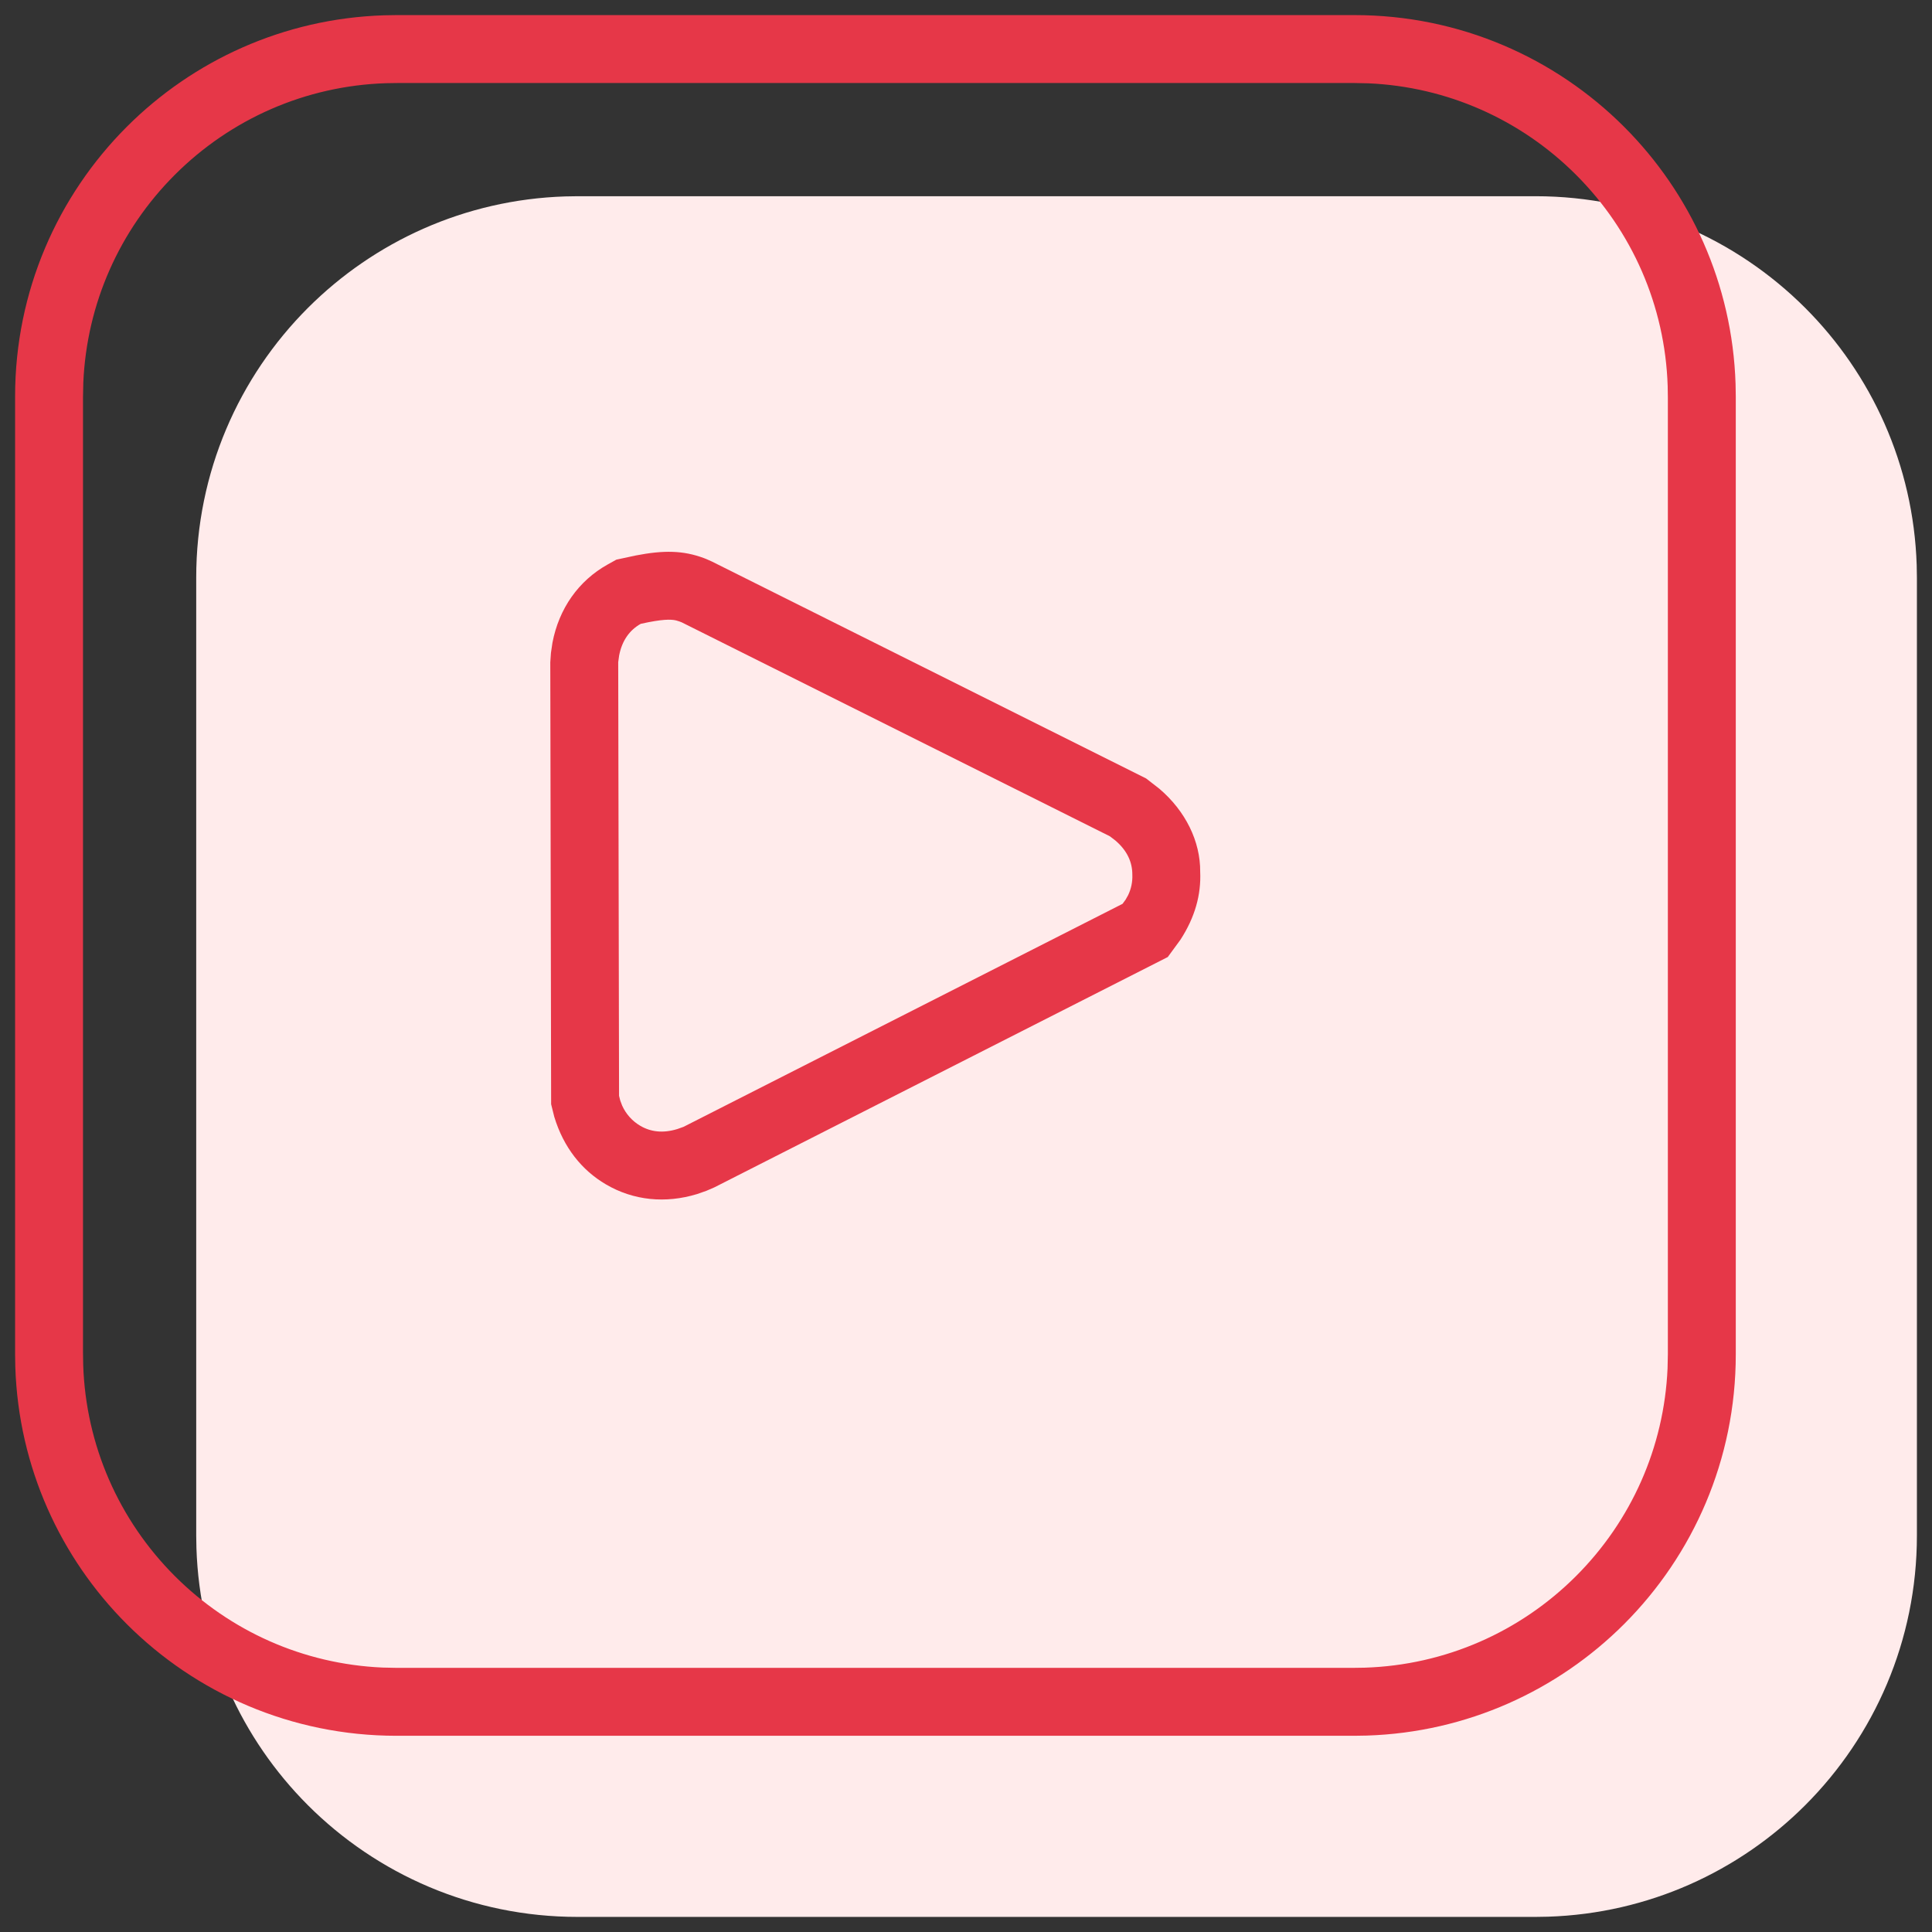
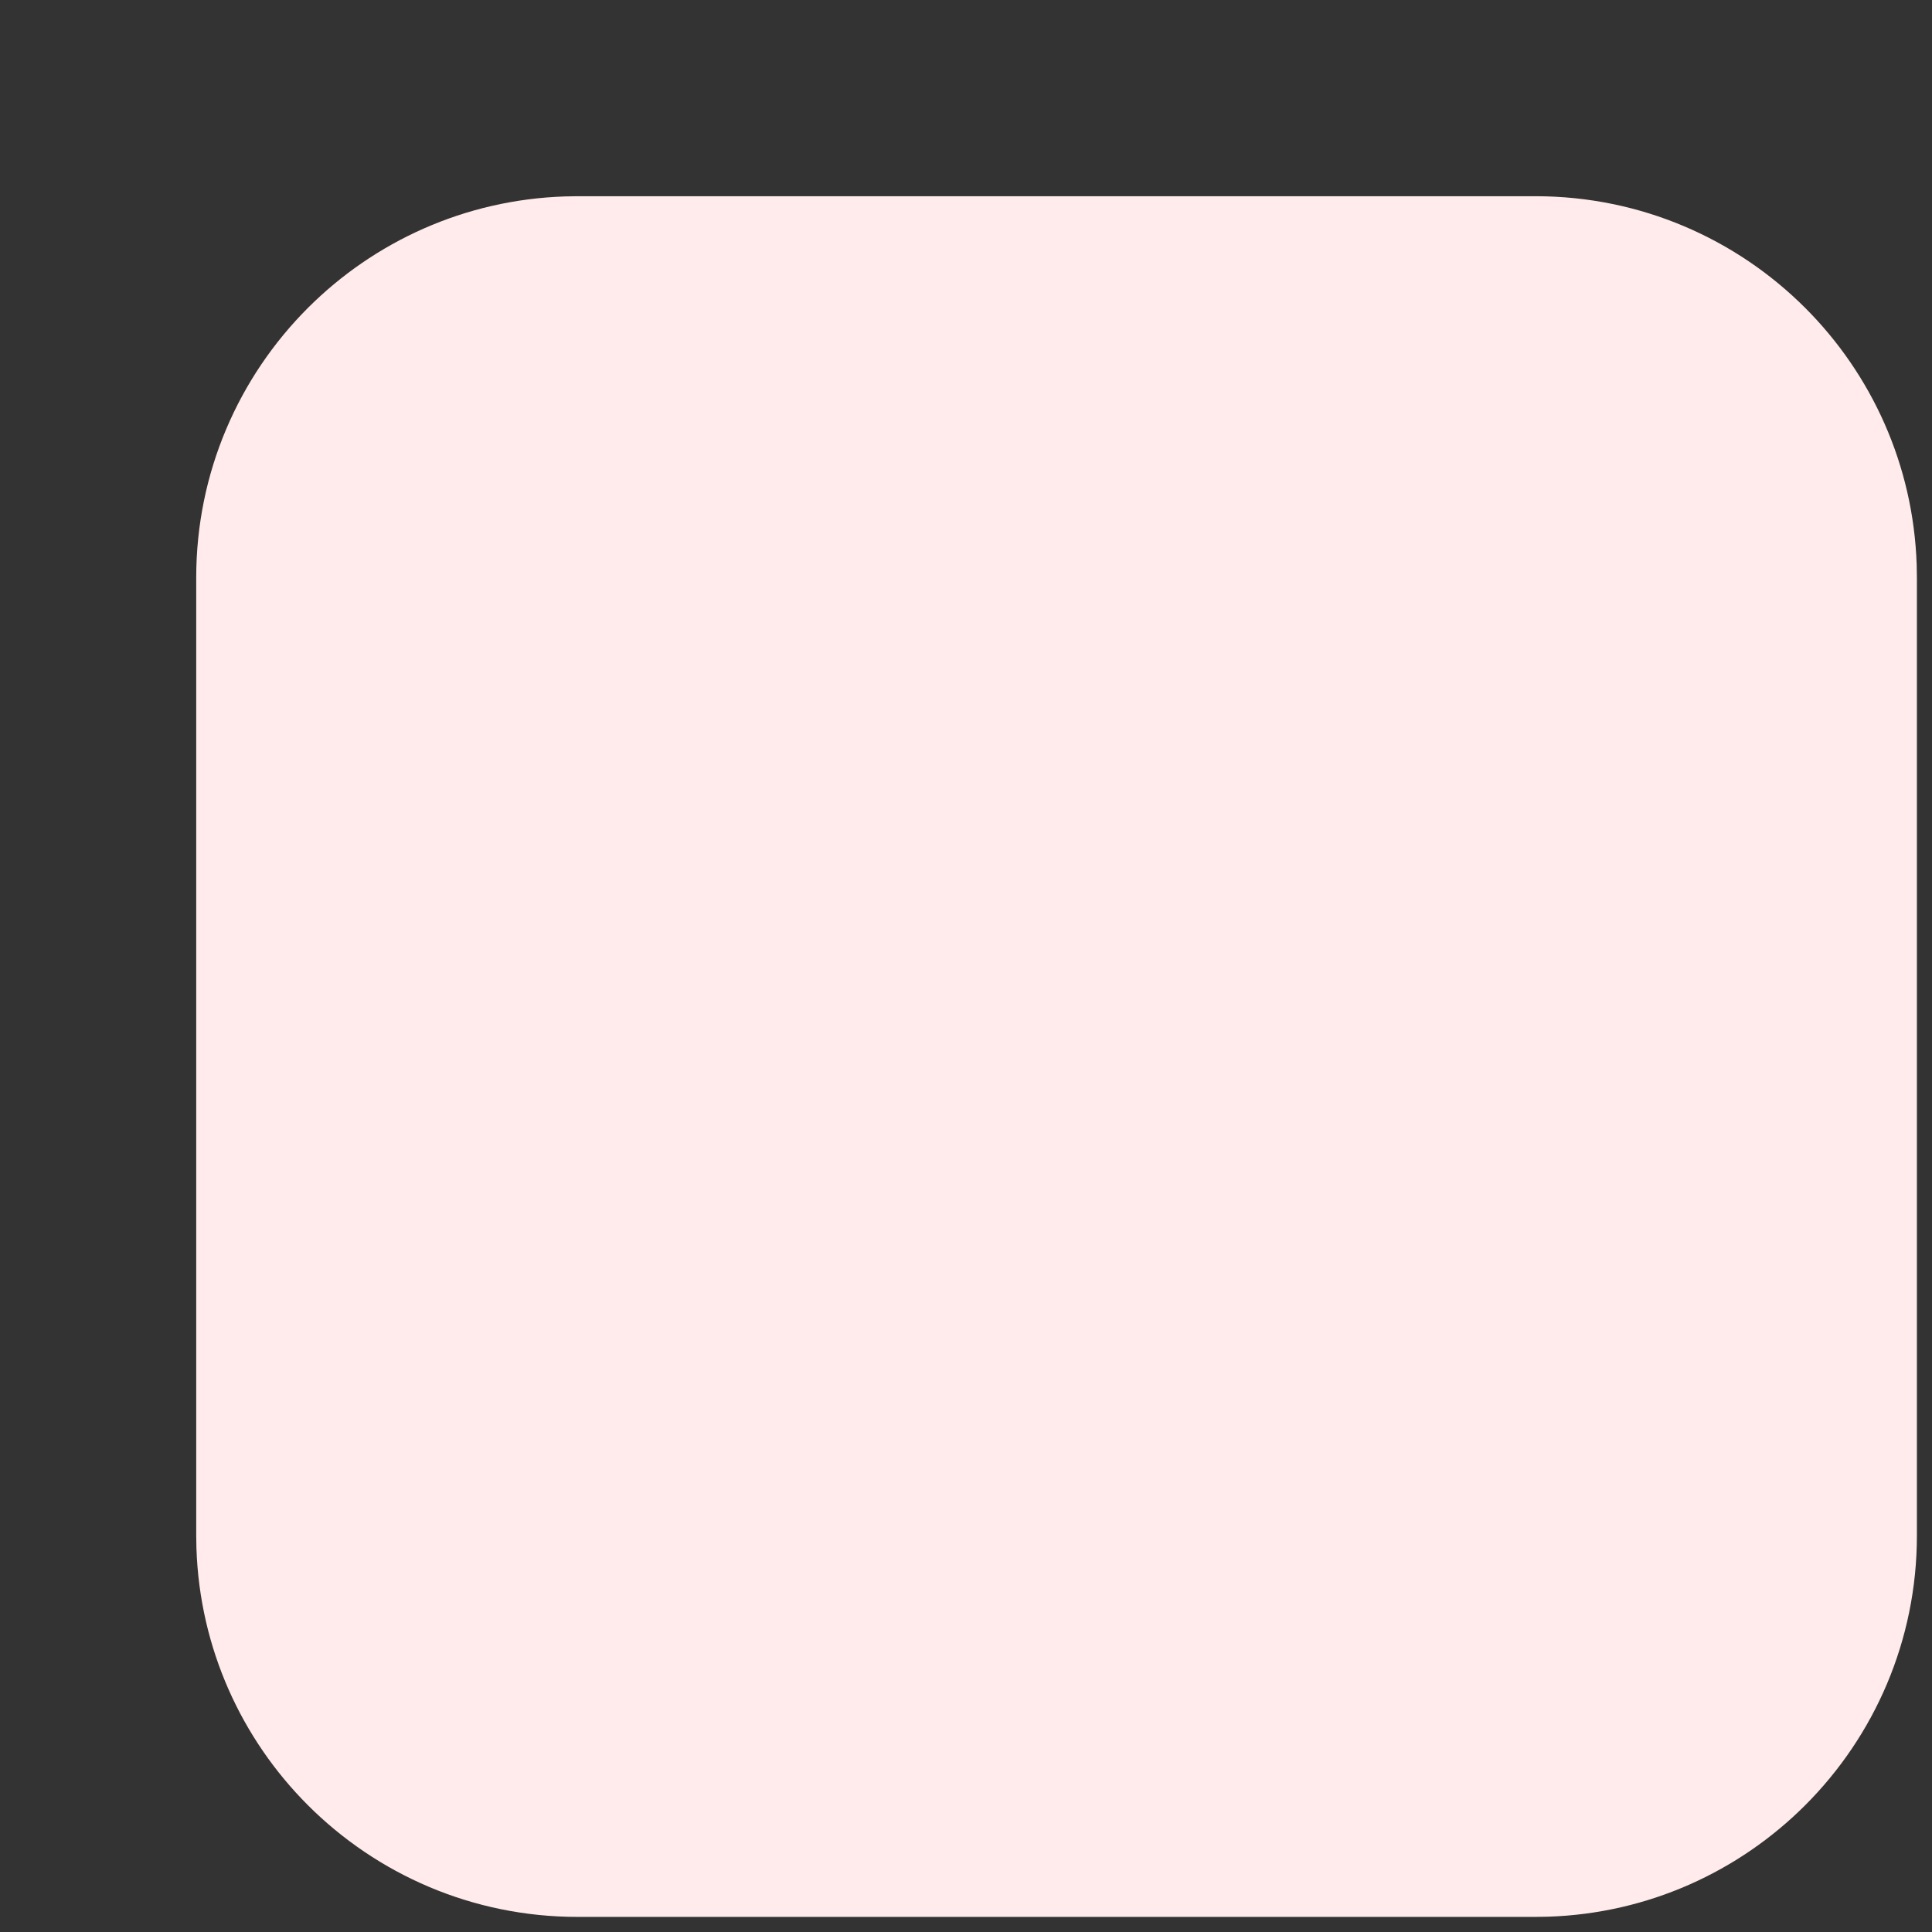
<svg xmlns="http://www.w3.org/2000/svg" width="64px" height="64px" viewBox="0 0 64 64" version="1.1">
  <rect x="0" y="0" width="64" height="64" fill="#333333" stroke="none" />
  <title>Icon/72px/Database</title>
  <g id="Apps" stroke="none" stroke-width="1" fill="none" fill-rule="evenodd">
    <g id="iOS_New" transform="translate(-641, -3710)">
      <g id="Security-Check" transform="translate(257, 3586)">
        <g id="Feature" transform="translate(380, 120)">
          <g id="Icon/72px/Database" transform="translate(4.5, 4.5)">
            <path d="M50.366,6 C53.855,6 57.013,7.414 59.3,9.7 C61.494,11.895 62.885,14.894 62.993,18.217 L63,18.634 L63,50.366 C63,53.855 61.586,57.013 59.3,59.3 C57.105,61.494 54.106,62.885 50.783,62.993 L50.366,63 L18.634,63 C15.145,63 11.987,61.586 9.7,59.3 C7.506,57.105 6.115,54.106 6.007,50.783 L6,50.366 L6,18.634 C6,15.145 7.414,11.987 9.7,9.7 C11.895,7.506 14.894,6.115 18.217,6.007 L18.634,6 L50.366,6 Z" id="Path" fill="#FFEBEB" />
-             <path d="M44.366,0 C47.855,0 51.013,1.414 53.3,3.7 C55.494,5.895 56.885,8.894 56.993,12.217 L57,12.634 L57,44.366 C57,47.855 55.586,51.013 53.3,53.3 C51.105,55.494 48.106,56.885 44.783,56.993 L44.366,57 L12.634,57 C9.145,57 5.987,55.586 3.7,53.3 C1.506,51.105 0.115,48.106 0.007,44.783 L0,44.366 L0,12.634 C0,9.145 1.414,5.987 3.7,3.7 C5.895,1.506 8.894,0.115 12.217,0.007 L12.634,0 L44.366,0 Z M44.366,2.25 L12.67,2.25 L12.29,2.256 C9.626,2.342 7.146,3.437 5.291,5.291 C3.463,7.12 2.375,9.552 2.26,12.17 L2.25,12.634 L2.25,44.33 L2.256,44.71 C2.342,47.374 3.437,49.854 5.291,51.709 C7.12,53.537 9.552,54.625 12.17,54.74 L12.634,54.75 L44.33,54.75 L44.71,54.744 C47.374,54.658 49.854,53.563 51.709,51.709 C53.537,49.88 54.625,47.448 54.74,44.83 L54.75,44.366 L54.75,12.67 L54.744,12.29 C54.658,9.626 53.563,7.146 51.709,5.291 C49.88,3.463 47.448,2.375 44.83,2.26 L44.366,2.25 Z M20.561,17.901 C21.495,17.72 22.133,17.734 22.816,17.987 L22.893,18.017 L23.084,18.102 L37.466,25.287 L37.906,25.629 C38.778,26.371 39.266,27.379 39.258,28.379 C39.291,29.136 39.088,29.882 38.604,30.629 L38.184,31.203 L23.162,38.834 L22.9,38.947 L22.592,39.055 C21.545,39.374 20.486,39.27 19.573,38.735 C18.765,38.261 18.167,37.503 17.862,36.499 L17.757,36.079 L17.729,21.44 L17.751,21.125 L17.801,20.789 C18.016,19.665 18.66,18.739 19.632,18.198 L19.918,18.039 Z M21.898,20.053 C21.721,20.011 21.432,20.008 20.726,20.165 C20.361,20.368 20.106,20.715 20.01,21.213 L19.979,21.435 L20.007,35.8 L20.045,35.952 L20.109,36.123 C20.233,36.399 20.441,36.636 20.711,36.794 C21.055,36.996 21.46,37.047 21.935,36.902 L22.143,36.828 L36.685,29.441 L36.788,29.301 L36.872,29.151 C36.971,28.943 37.02,28.712 37.01,28.476 C37.012,28.063 36.839,27.675 36.447,27.342 L36.266,27.203 L22.079,20.114 L22.002,20.085 Z" id="Combined-Shape" fill="#E63748" />
          </g>
        </g>
      </g>
    </g>
  </g>
</svg>